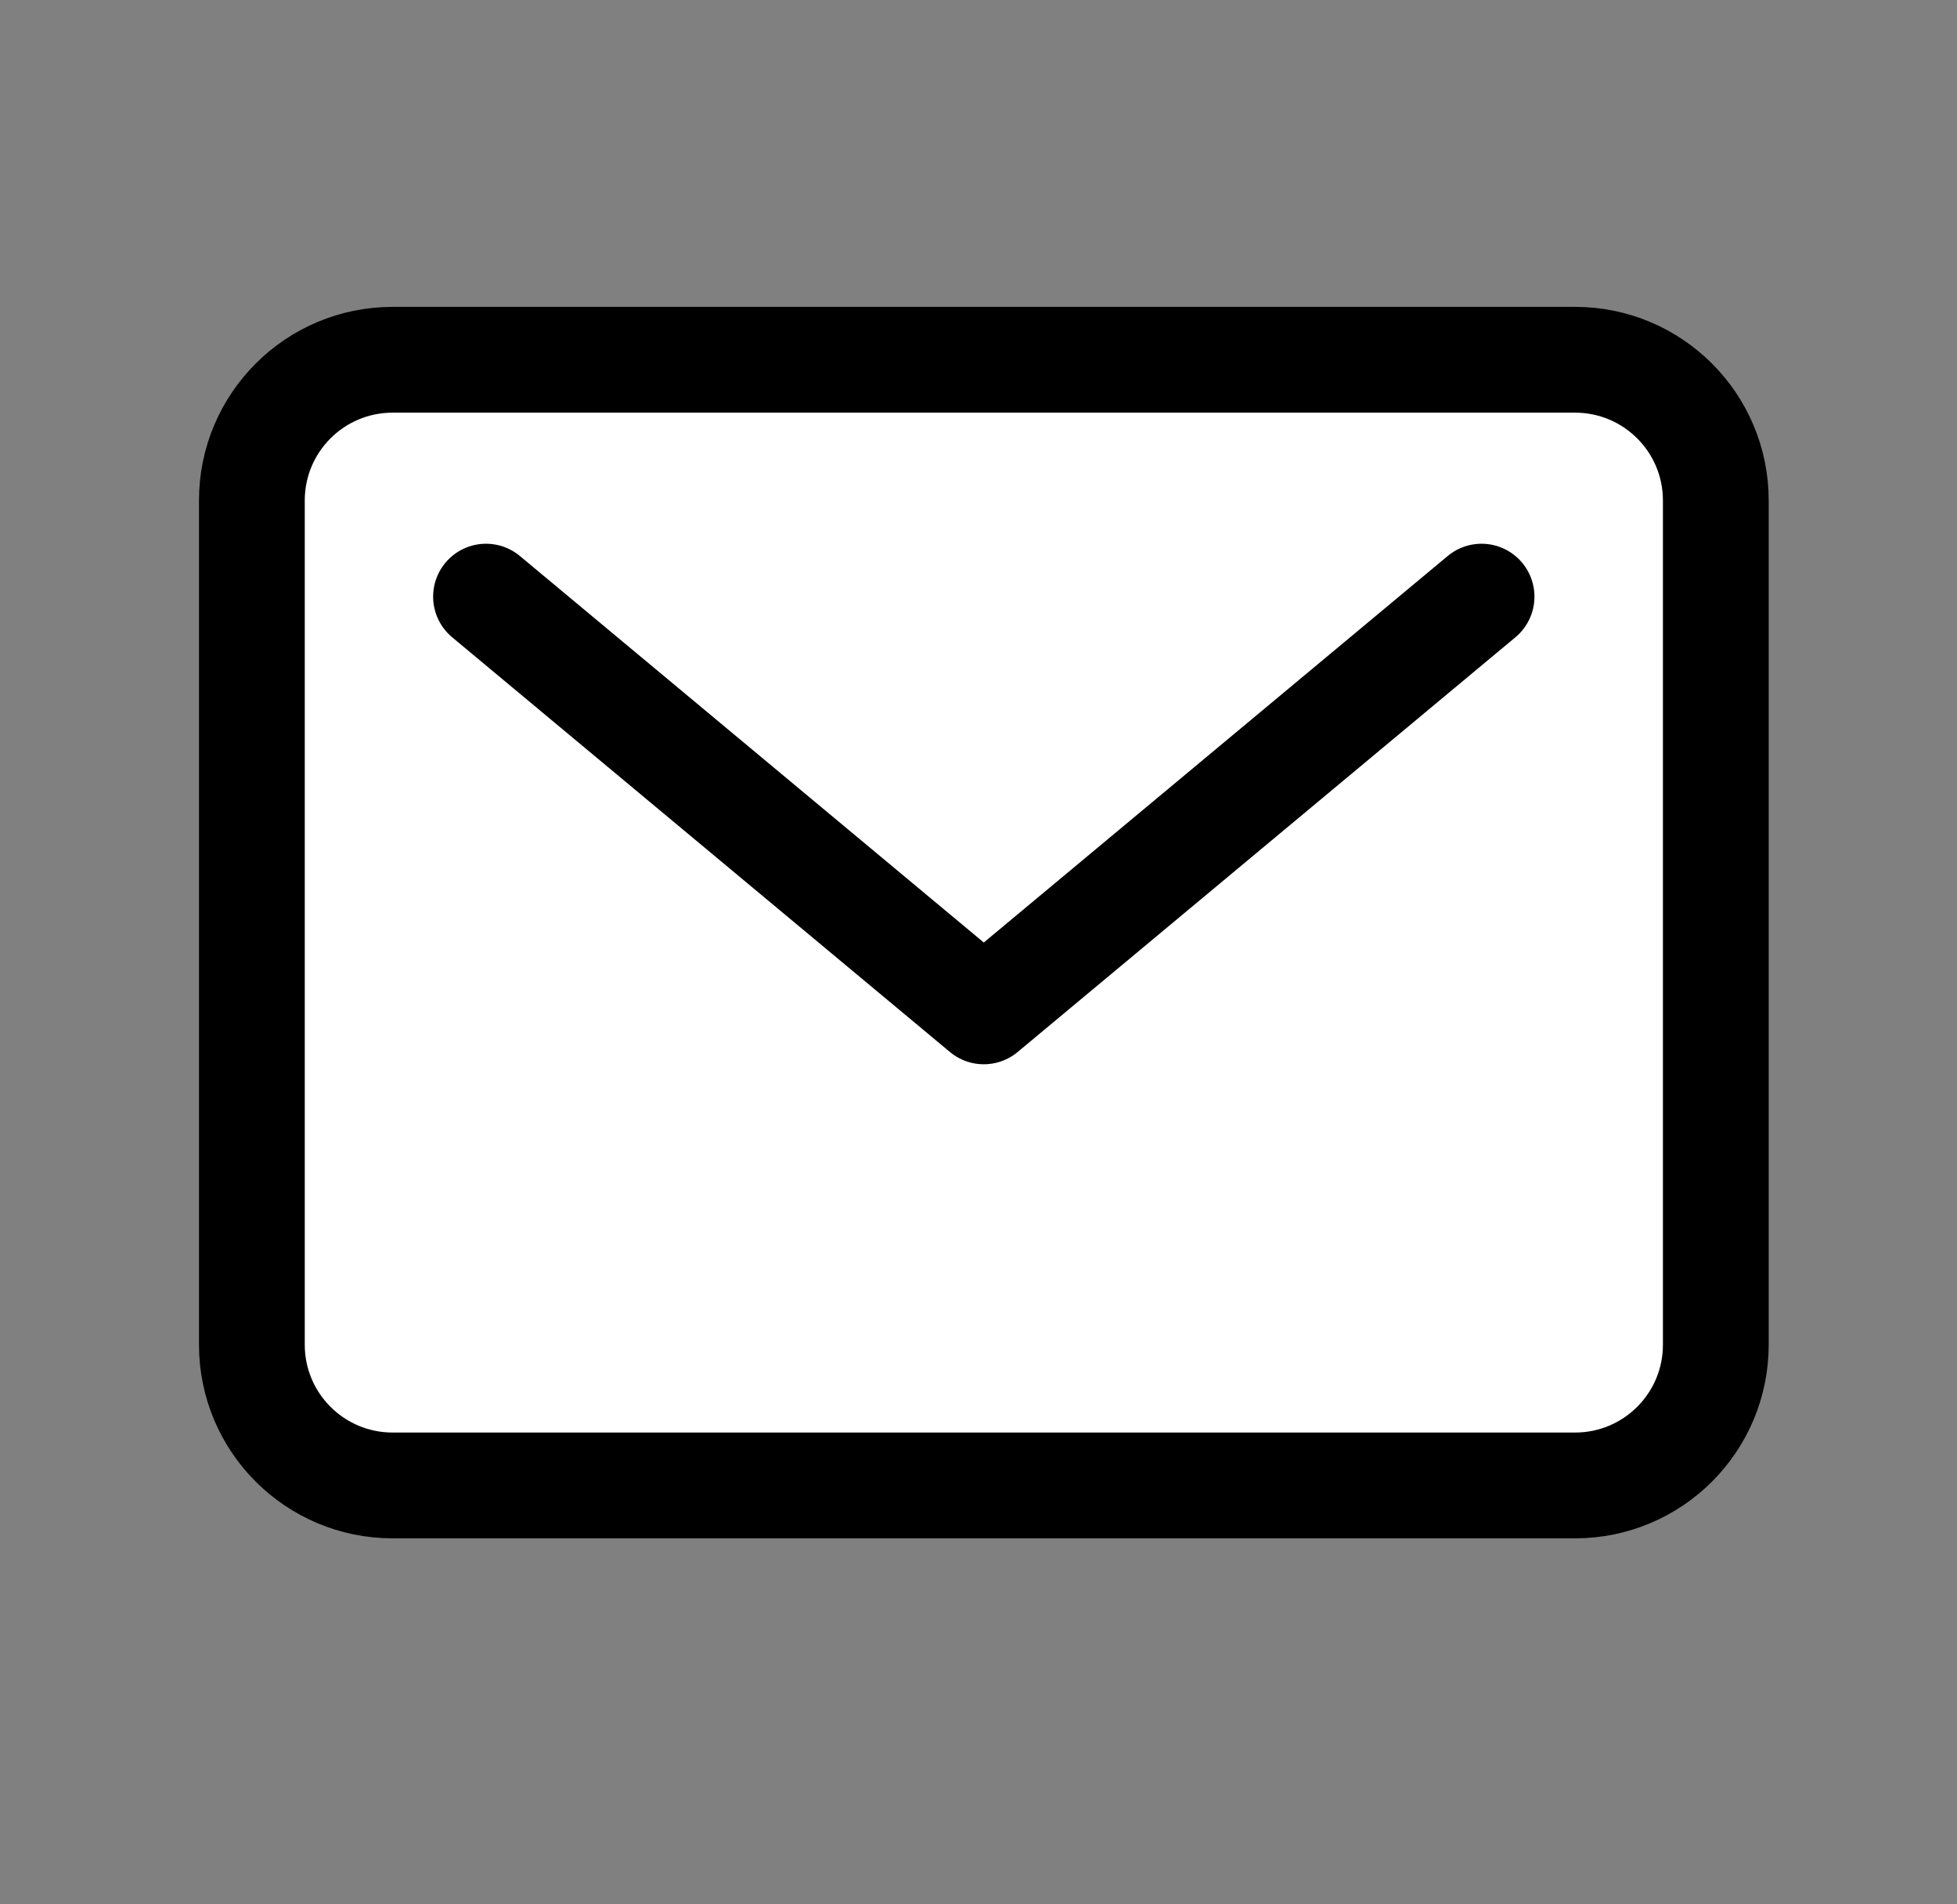
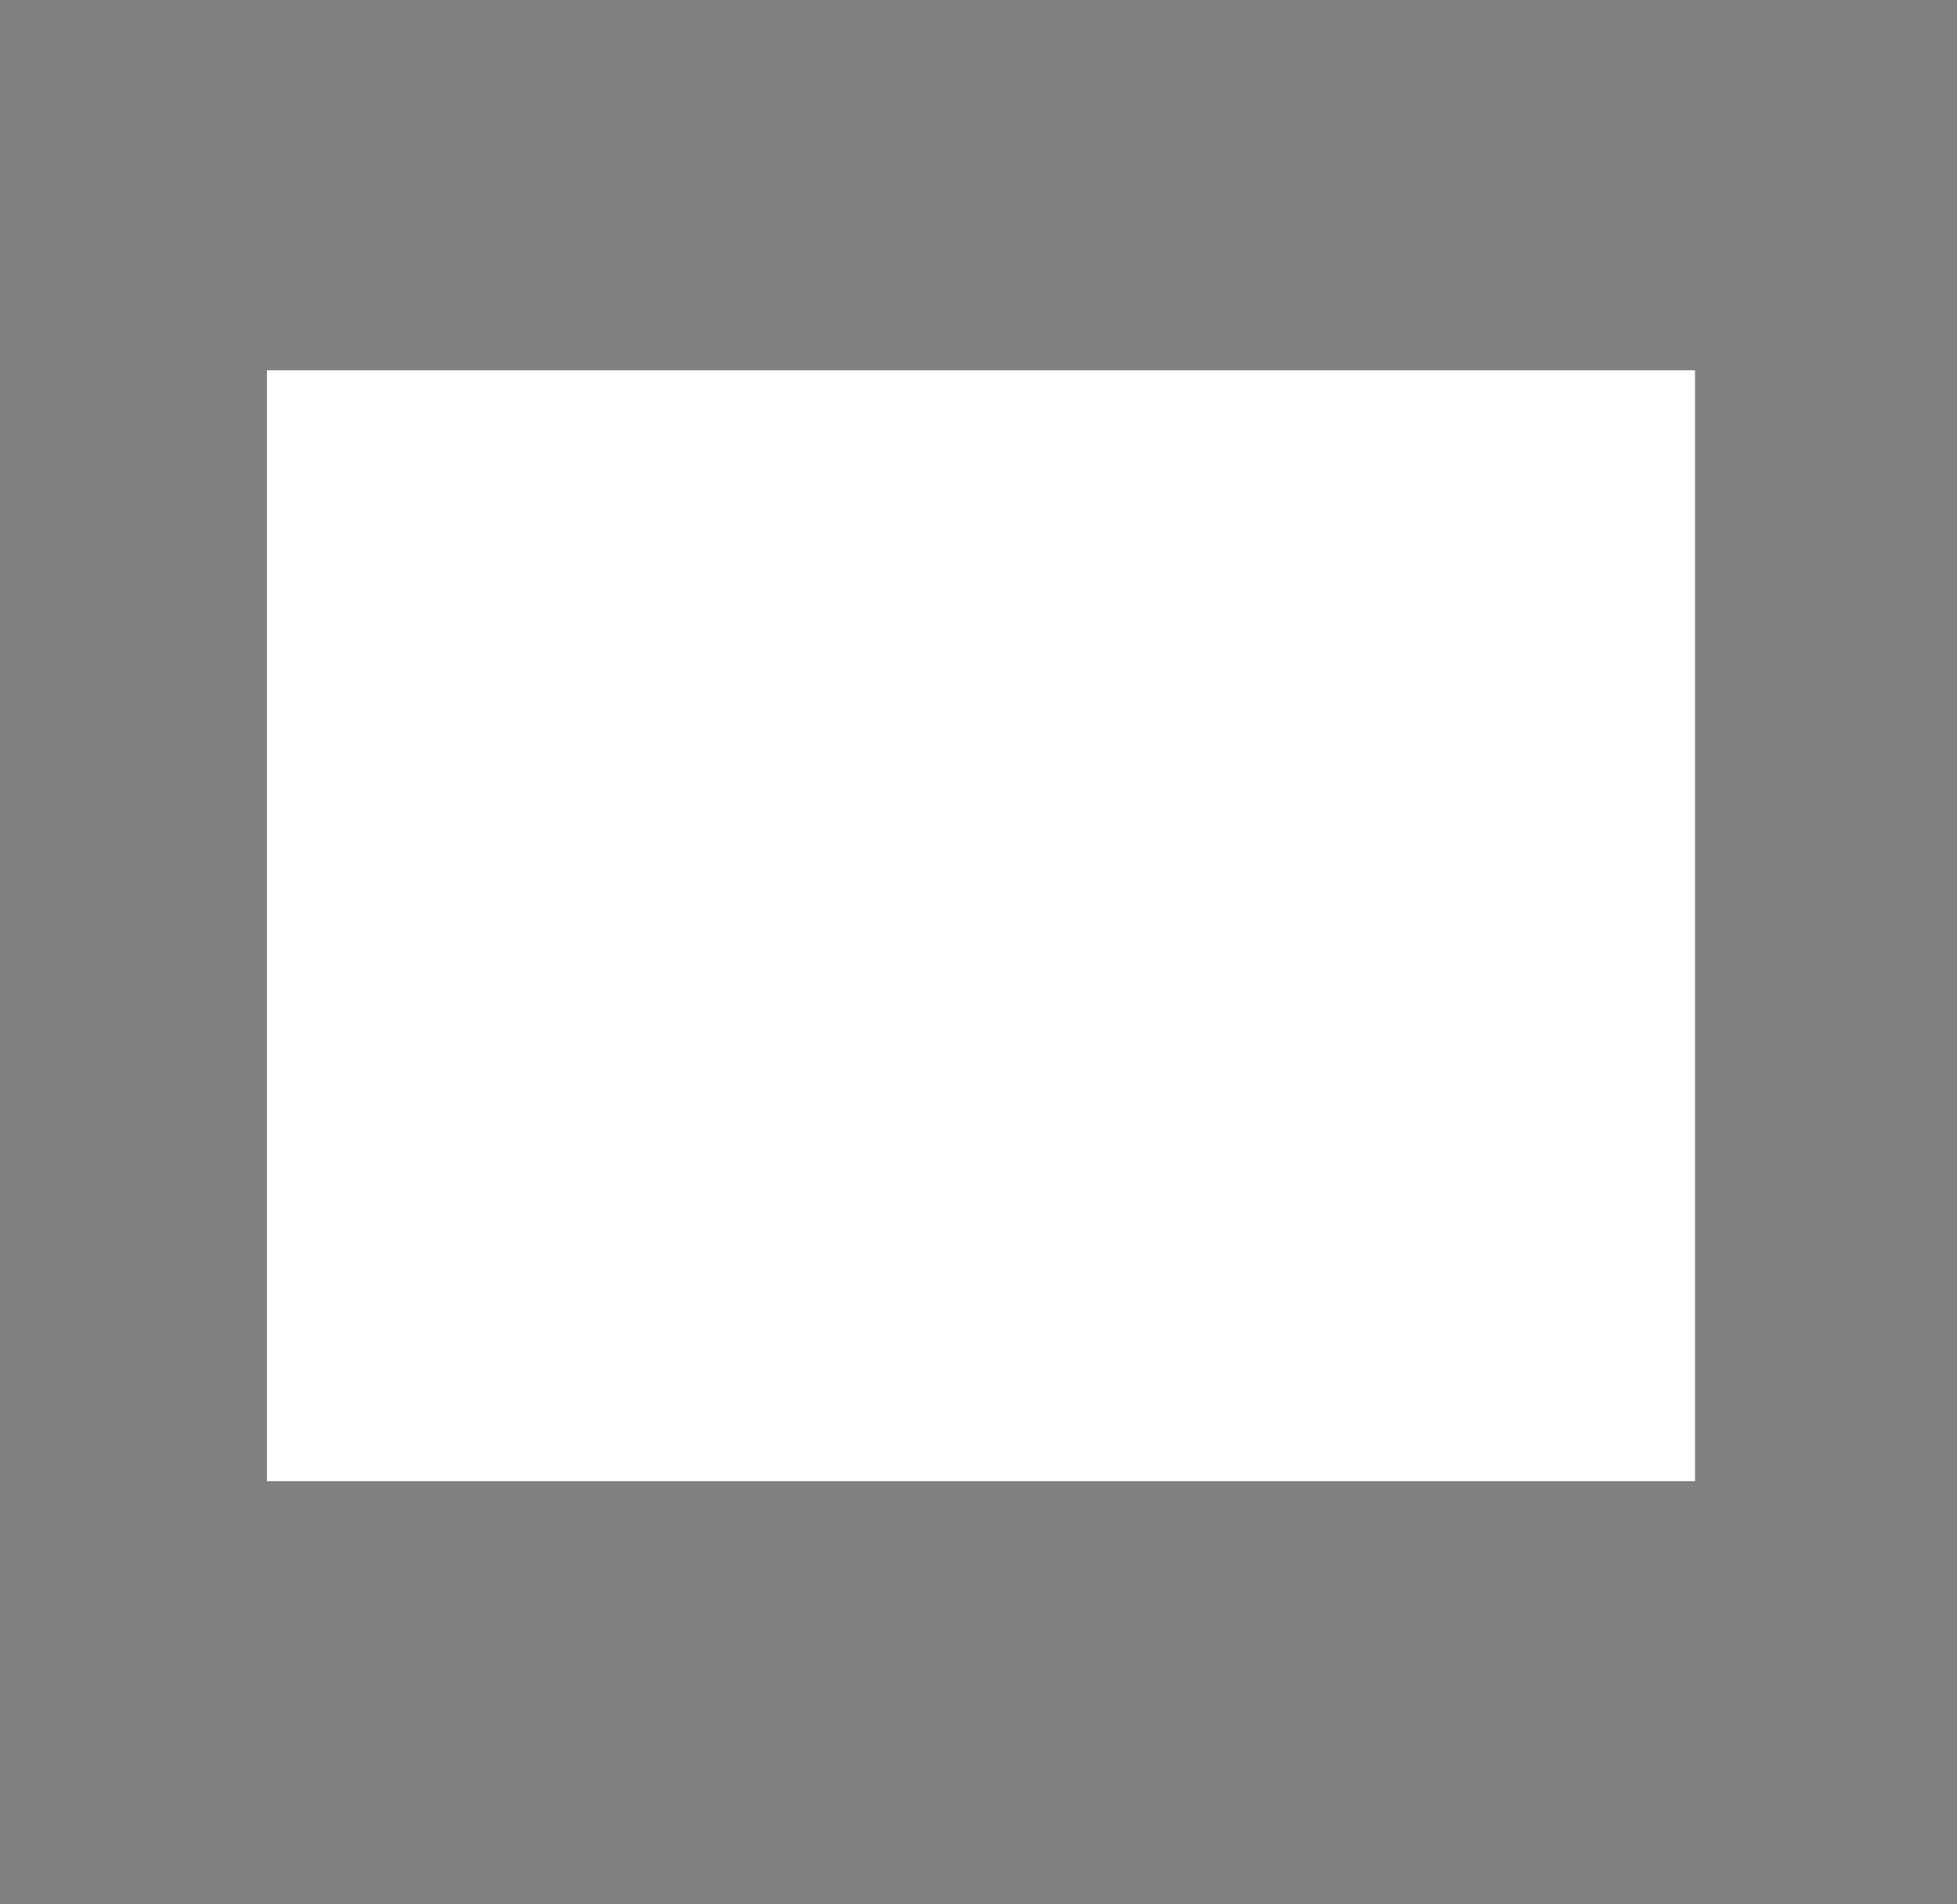
<svg xmlns="http://www.w3.org/2000/svg" width="37" height="36" viewBox="0 0 37 36" fill="none">
  <rect x="0" y="0" width="37" height="36" fill="#808080" stroke="none" />
  <g clip-path="url(#clip0_25_1940)">
    <rect x="5.047" y="7" width="27" height="21" fill="white" />
-     <path d="M29.779 6.801H7.423C5.953 6.801 4.762 7.992 4.762 9.461V25.421C4.762 26.89 5.953 28.081 7.423 28.081H29.779C31.249 28.081 32.44 26.89 32.44 25.421V9.461C32.44 7.992 31.249 6.801 29.779 6.801Z" stroke="black" stroke-width="2" stroke-linecap="round" stroke-linejoin="round" />
-     <path d="M9.189 11.279L18.6 19.119L28.011 11.279" stroke="black" stroke-width="2" stroke-linecap="round" stroke-linejoin="round" />
  </g>
  <defs>
    <clipPath id="clip0_25_1940">
      <rect width="31" height="28" fill="white" transform="translate(2.547 4)" />
    </clipPath>
  </defs>
</svg>